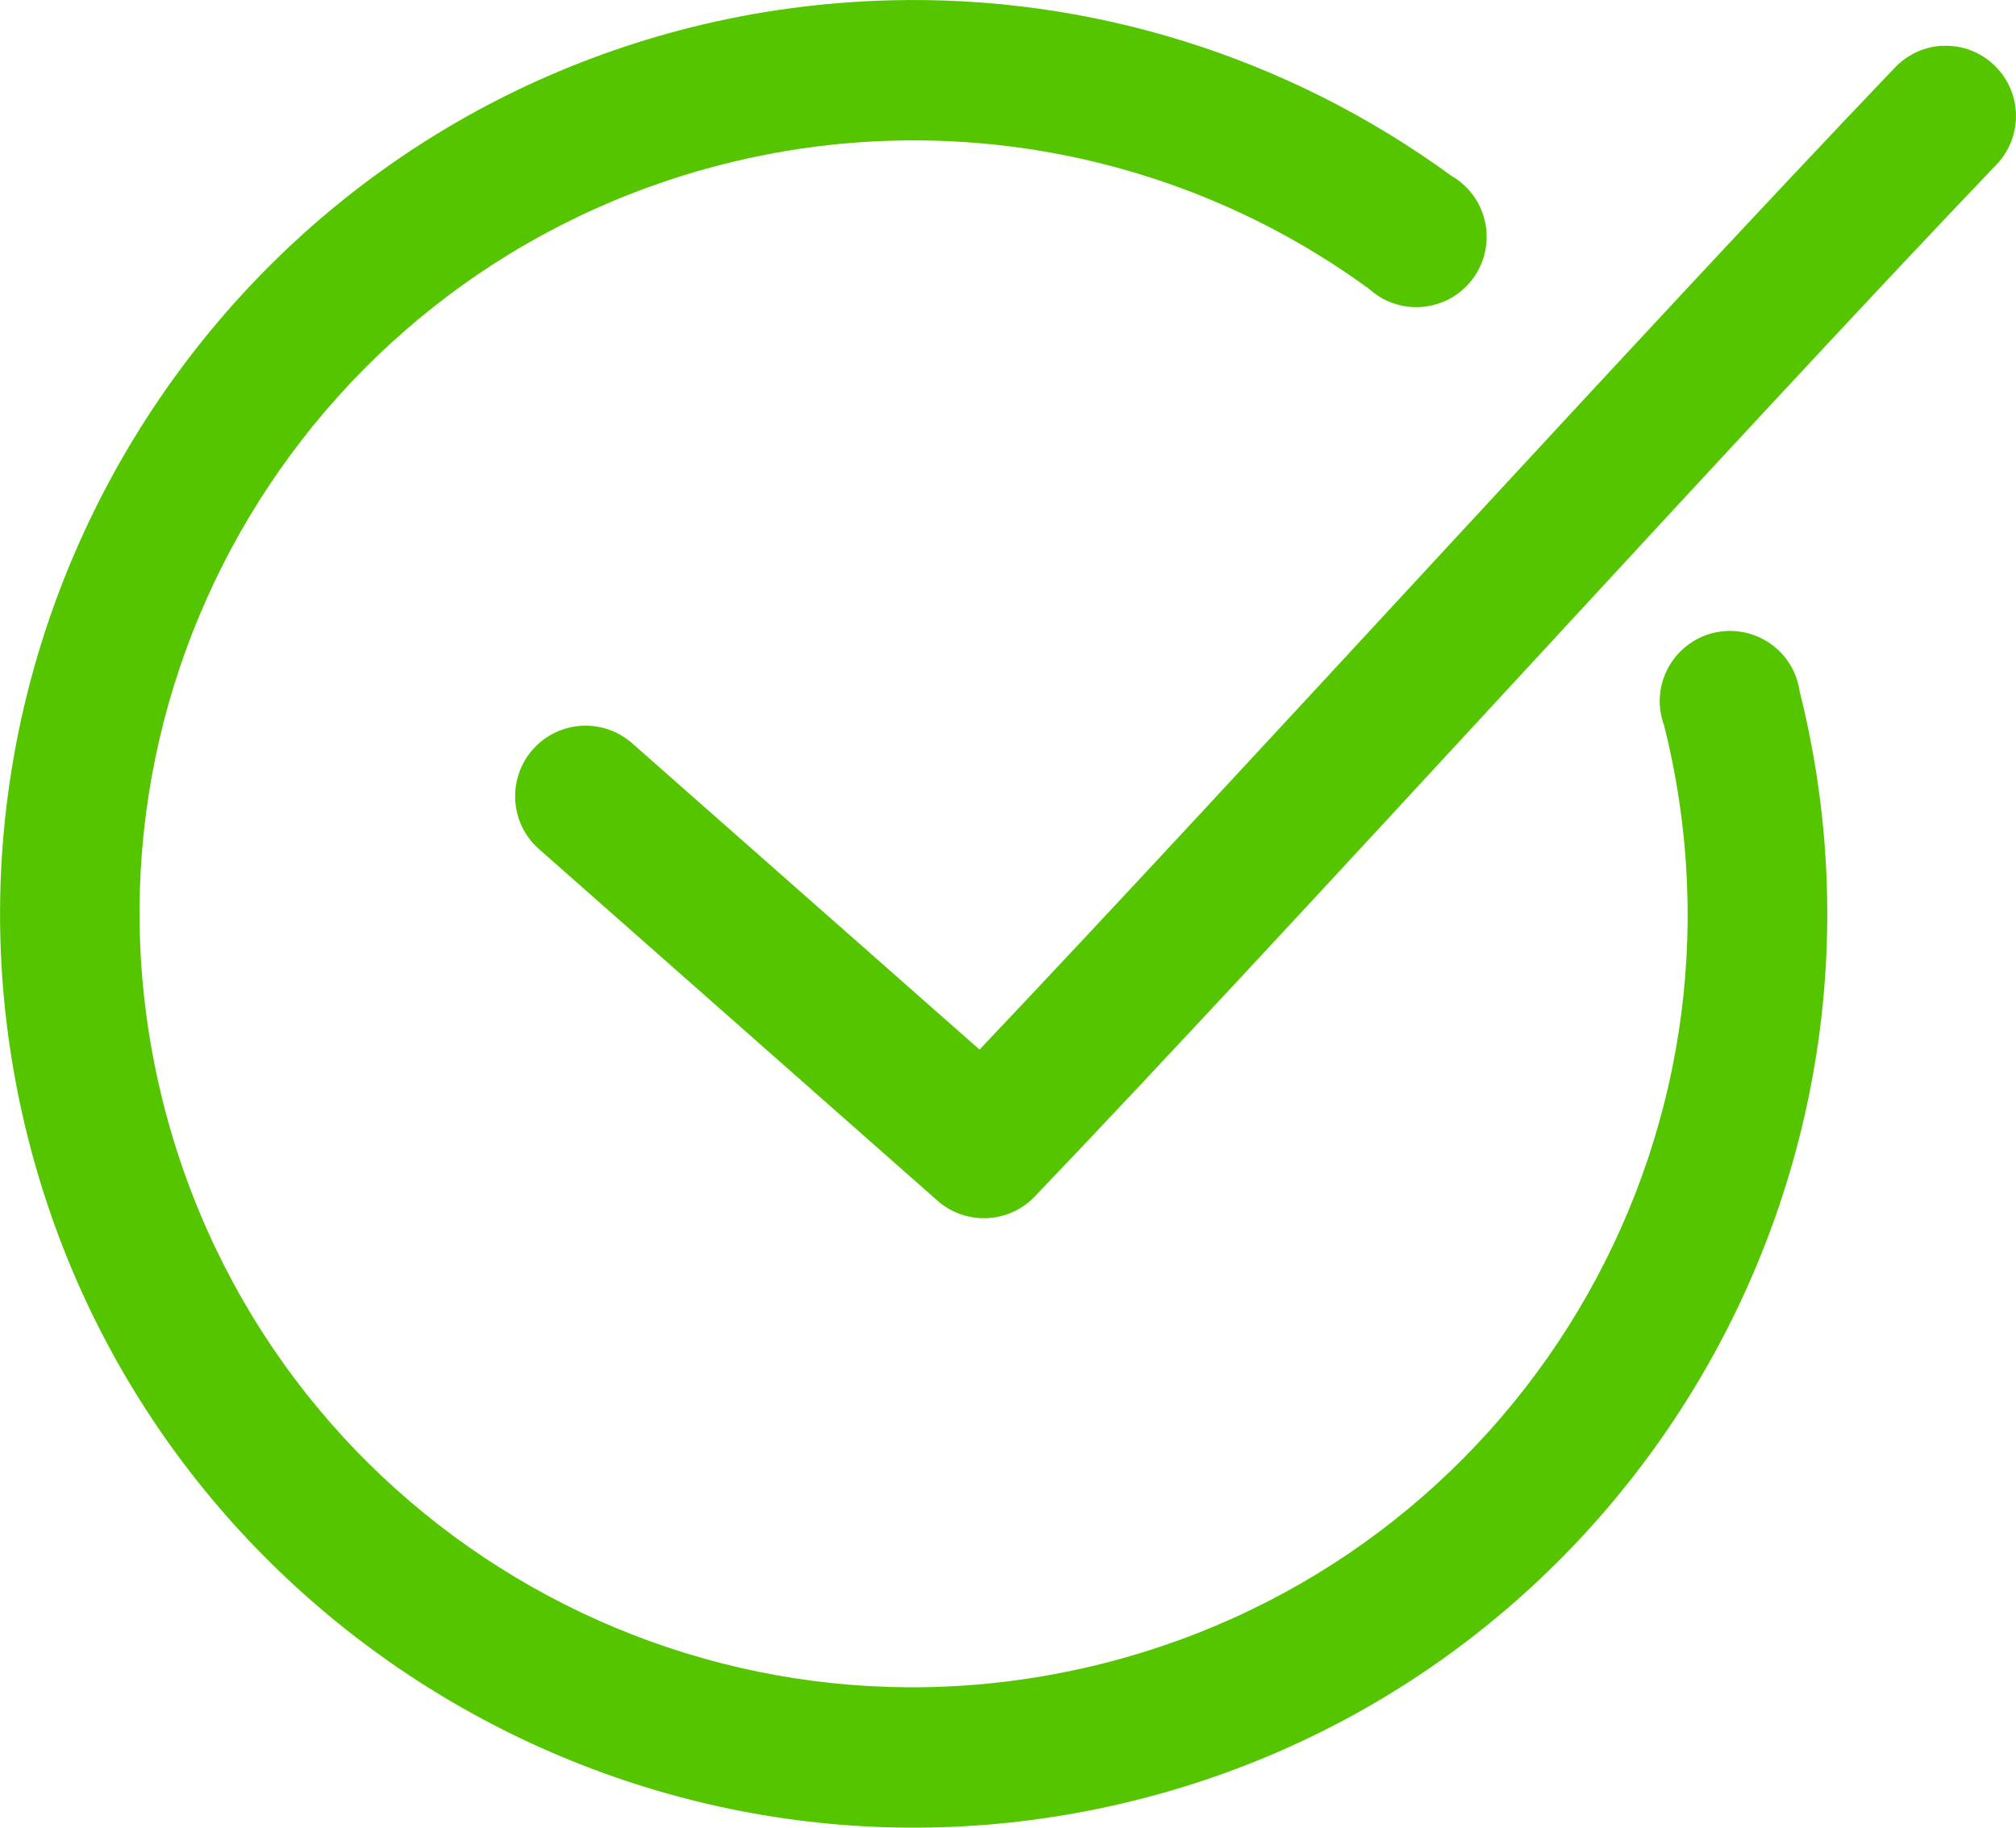
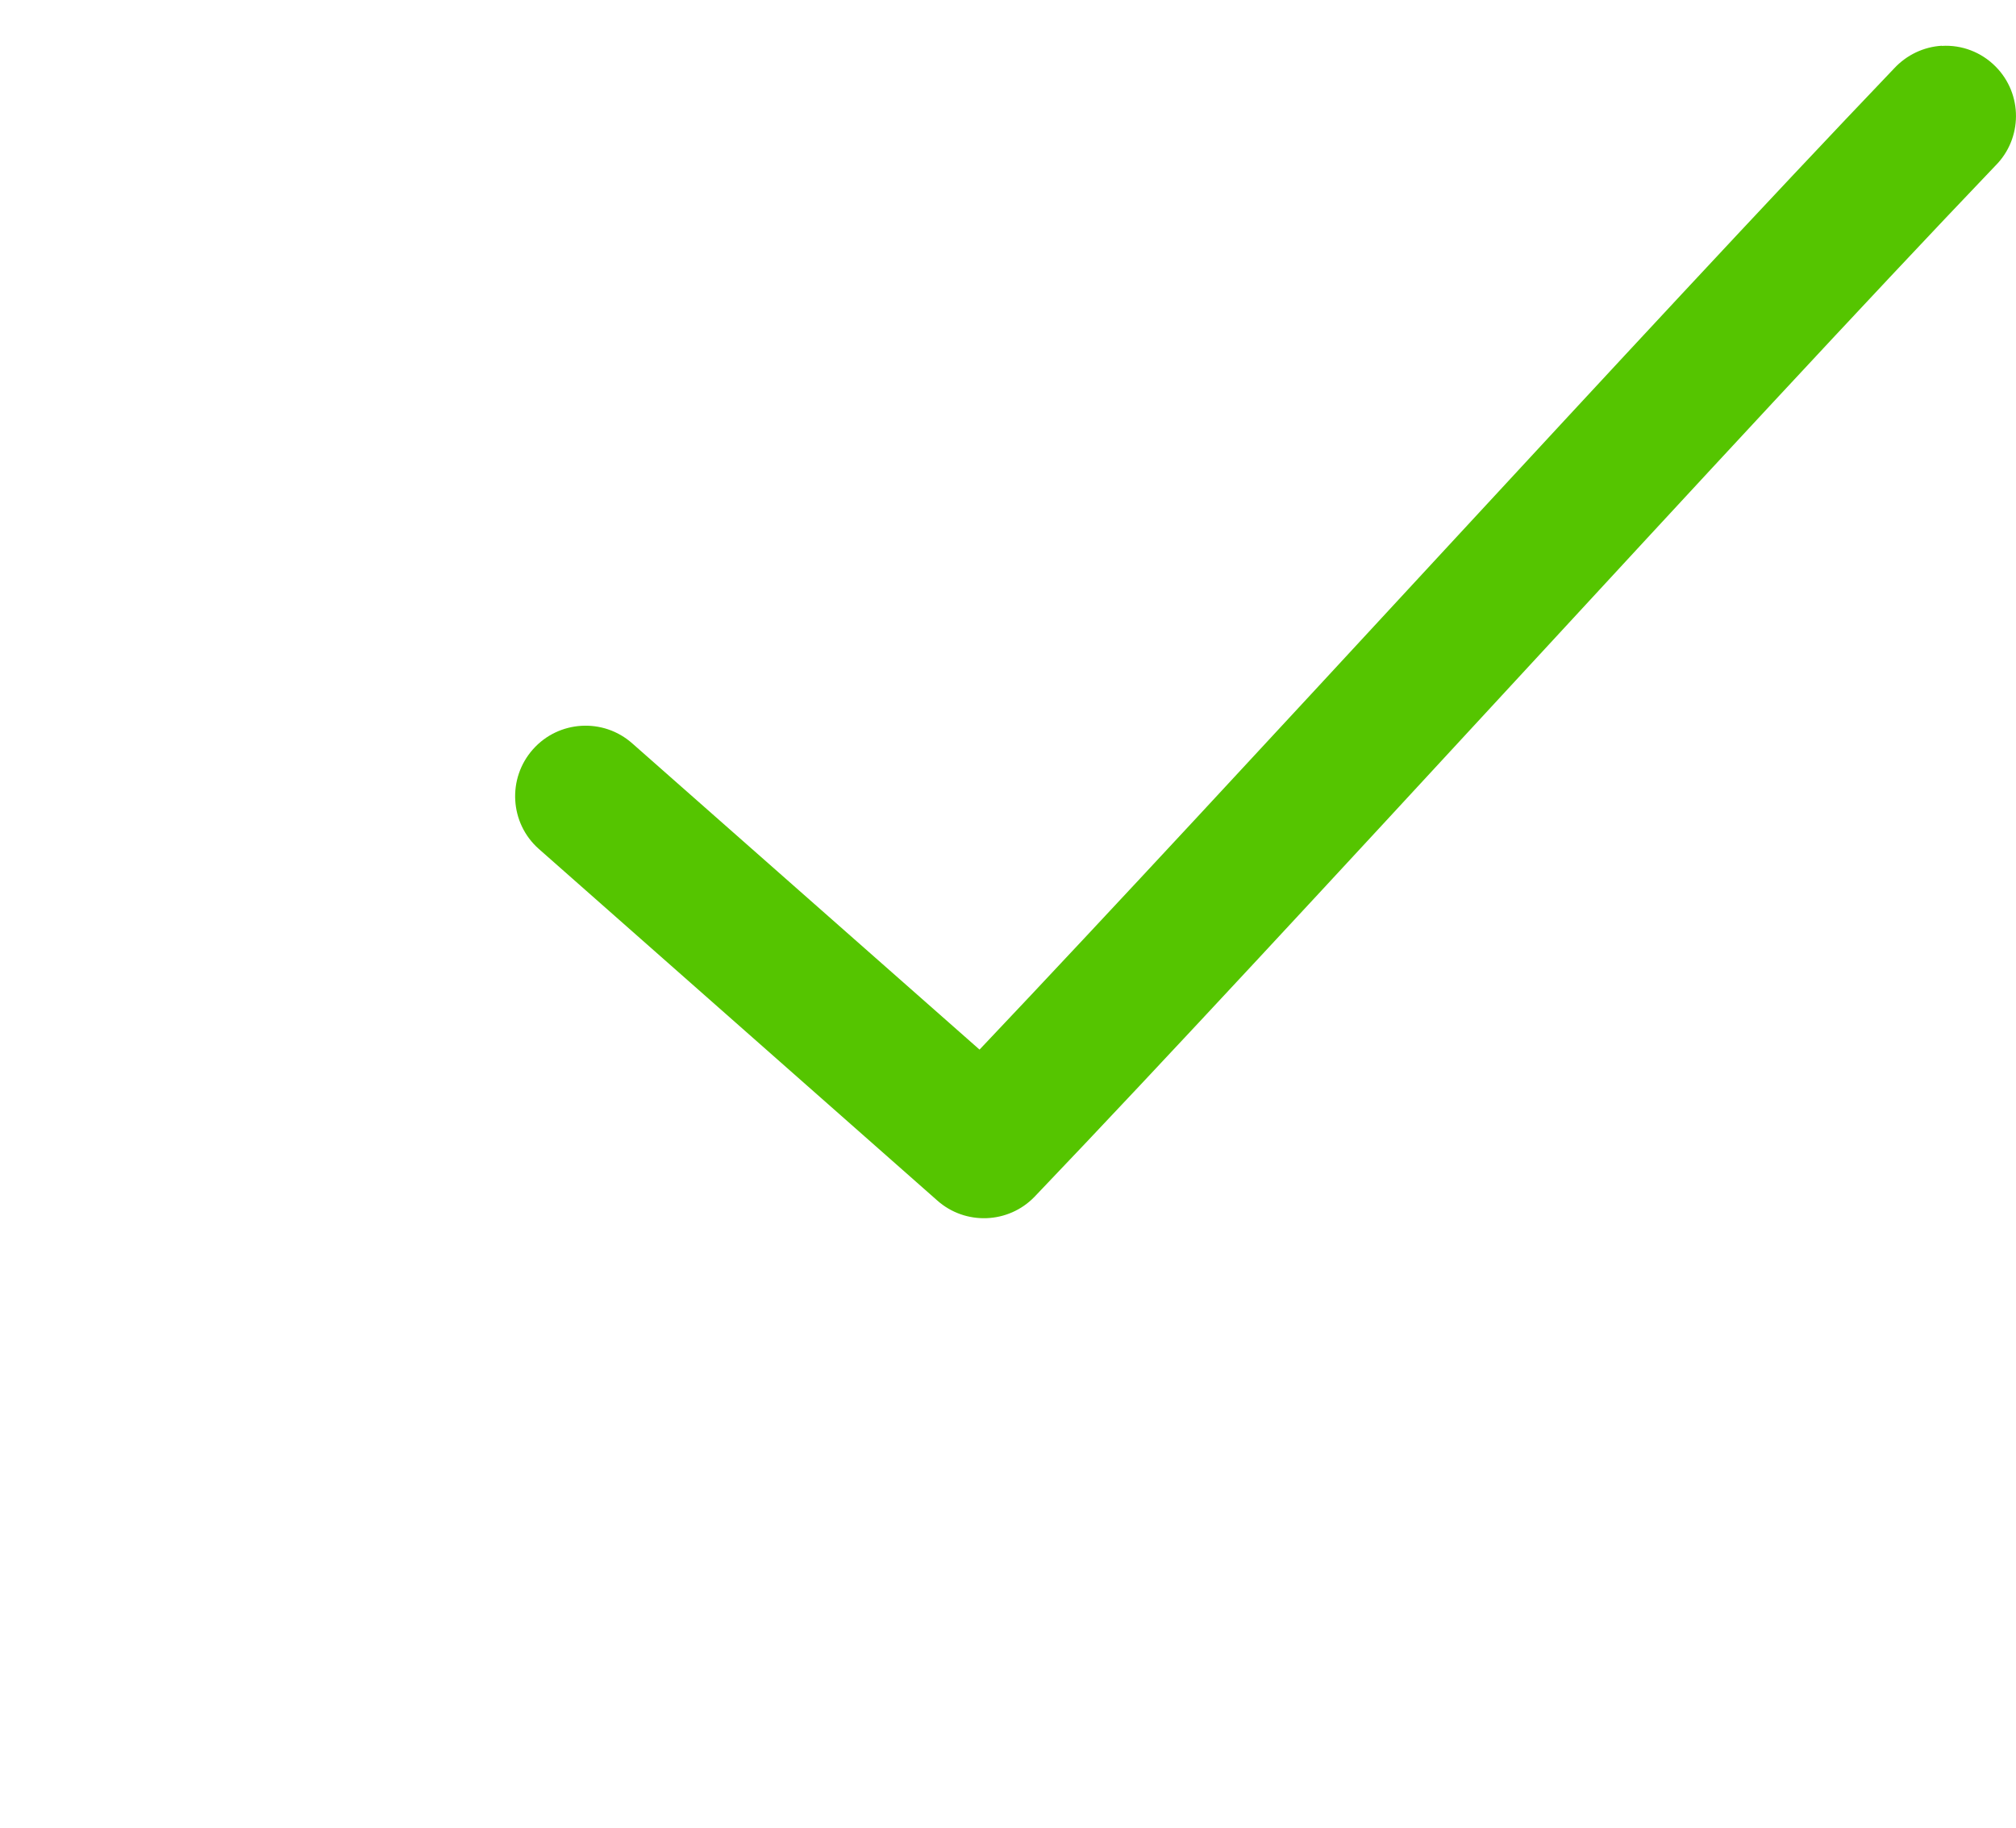
<svg xmlns="http://www.w3.org/2000/svg" id="a" viewBox="0 0 128.24 116.27">
  <defs>
    <style>.b{fill:#55c500;}</style>
  </defs>
-   <path class="b" d="M56.63,.02c-4.23,.11-8.49,.67-12.67,1.72C12.87,9.54-6.04,41.22,1.76,72.31c7.8,31.09,39.43,50,70.52,42.2s50-39.43,42.2-70.52c-.34-2.45-2.61-4.15-5.05-3.81-2.45,.34-4.15,2.61-3.81,5.05,.05,.32,.13,.64,.24,.94,6.62,26.4-9.37,53.04-35.77,59.67-26.4,6.62-53.09-9.33-59.72-35.73C3.75,43.72,19.75,17.03,46.15,10.41c14.16-3.55,29.15-.64,40.94,7.97,1.83,1.66,4.66,1.52,6.32-.31,1.66-1.83,1.52-4.66-.31-6.32-.23-.21-.47-.39-.74-.54C81.9,3.57,69.33-.31,56.63,.02h0Z" />
  <path class="b" d="M123.52,2.91c-1.16,.07-2.24,.59-3.03,1.44-15.86,16.59-41.5,44.82-58.18,62.42l-22.08-19.47c-1.85-1.65-4.69-1.48-6.33,.37s-1.48,4.69,.37,6.33l25.34,22.36c1.79,1.6,4.53,1.5,6.2-.23,16.66-17.43,44.65-48.36,61.11-65.58,1.75-1.74,1.76-4.57,.02-6.32-.9-.91-2.15-1.39-3.42-1.31h0Z" />
</svg>